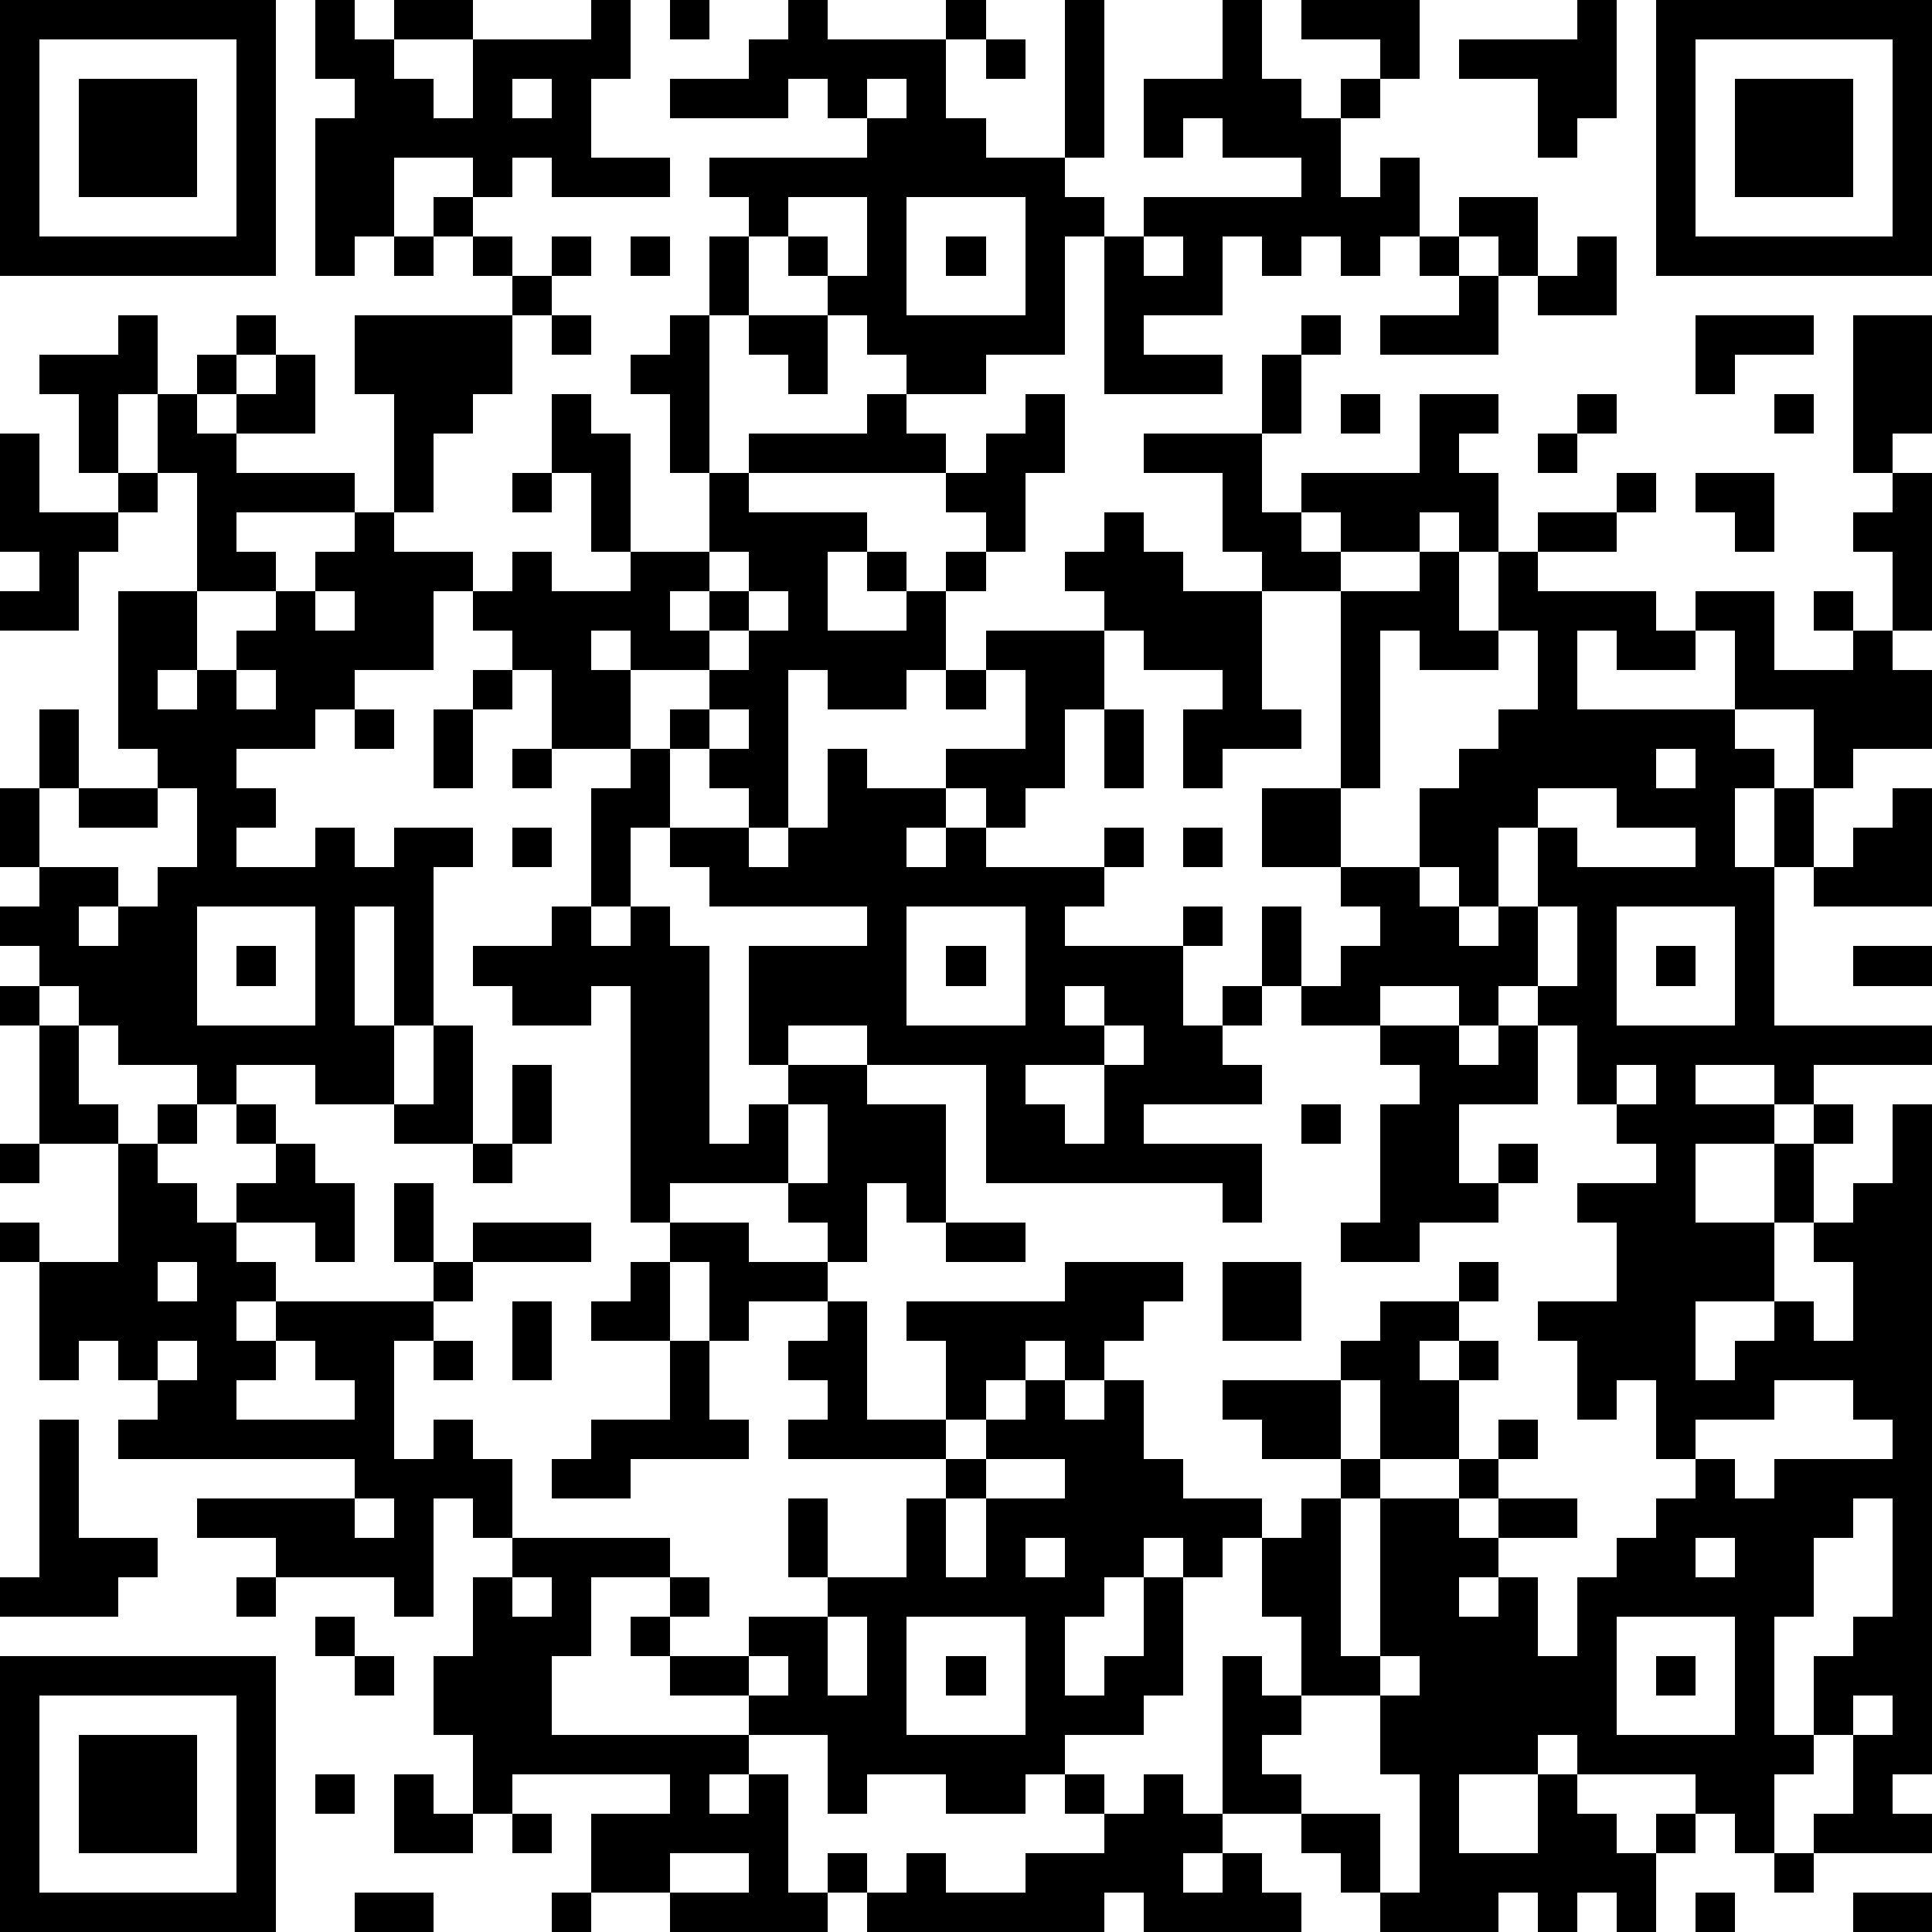
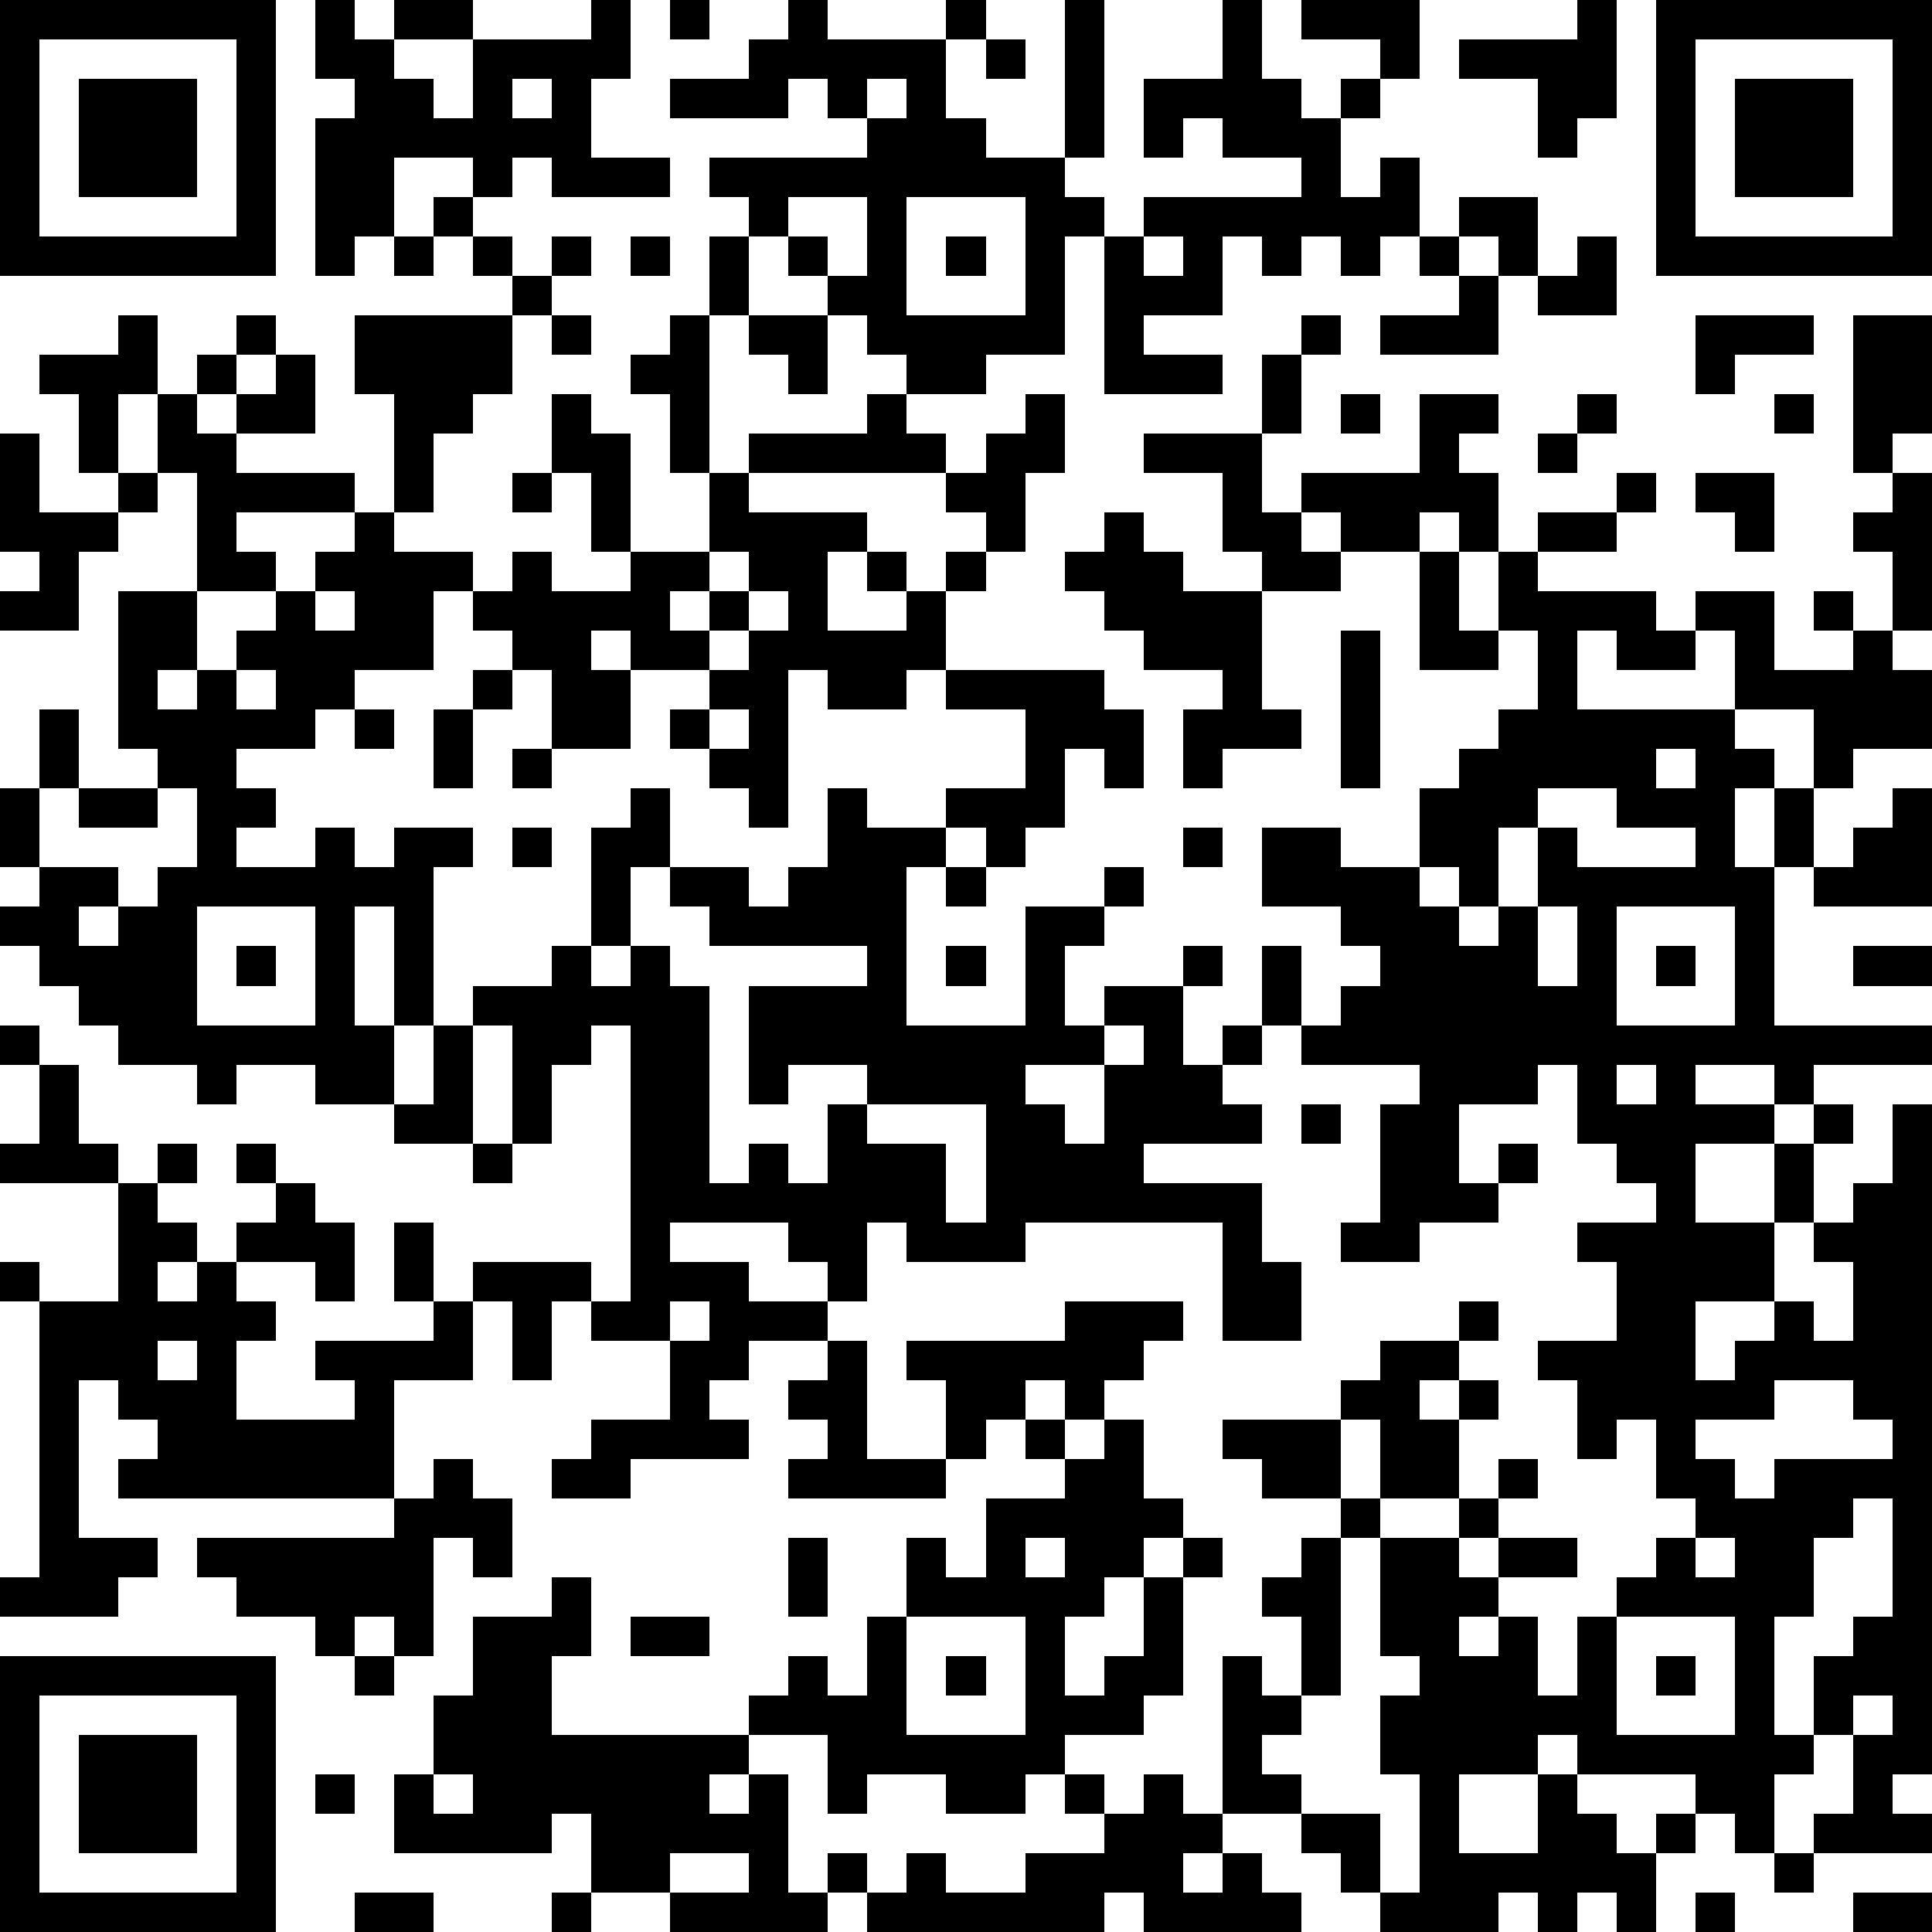
<svg xmlns="http://www.w3.org/2000/svg" version="1.1" width="196" height="196" shape-rendering="crispEdges">
-   <path d="M0 0h7v7h-7zM8 0h1v1h1v-1h2v1h-2v1h1v1h1v-2h3v-1h1v2h-1v2h2v1h-3v-1h-1v1h-1v-1h-2v2h-1v1h-1v-4h1v-1h-1zM17 0h1v1h-1zM20 0h1v1h3v-1h1v1h-1v2h1v1h2v-4h1v4h-1v1h1v1h-1v3h-2v1h-2v-1h-1v-1h-1v-1h-1v-1h-1v-1h-1v-1h4v-1h-1v-1h-1v1h-3v-1h2v-1h1zM31 0h1v2h1v1h1v-1h1v-1h-2v-1h3v2h-1v1h-1v2h1v-1h1v2h-1v1h-1v-1h-1v1h-1v-1h-1v2h-2v1h2v1h-3v-4h1v-1h4v-1h-2v-1h-1v1h-1v-2h2zM40 0h1v3h-1v1h-1v-2h-2v-1h3zM42 0h7v7h-7zM1 1v5h5v-5zM25 1h1v1h-1zM43 1v5h5v-5zM2 2h3v3h-3zM13 2v1h1v-1zM22 2v1h1v-1zM44 2h3v3h-3zM11 5h1v1h-1zM20 5v1h1v1h1v-2zM23 5v3h3v-3zM37 5h2v2h-1v-1h-1zM10 6h1v1h-1zM12 6h1v1h-1zM14 6h1v1h-1zM16 6h1v1h-1zM18 6h1v2h-1zM24 6h1v1h-1zM29 6v1h1v-1zM36 6h1v1h-1zM40 6h1v2h-2v-1h1zM13 7h1v1h-1zM37 7h1v2h-3v-1h2zM3 8h1v2h-1v2h-1v-2h-1v-1h2zM6 8h1v1h-1zM9 8h4v2h-1v1h-1v2h-1v-3h-1zM14 8h1v1h-1zM17 8h1v4h-1v-2h-1v-1h1zM19 8h2v2h-1v-1h-1zM33 8h1v1h-1zM43 8h3v1h-2v1h-1zM47 8h2v3h-1v1h-1zM5 9h1v1h-1zM7 9h1v2h-2v-1h1zM32 9h1v2h-1zM4 10h1v1h1v1h3v1h-3v1h1v1h-2v-3h-1zM14 10h1v1h1v3h-1v-2h-1zM22 10h1v1h1v1h-5v-1h3zM26 10h1v2h-1v2h-1v-1h-1v-1h1v-1h1zM34 10h1v1h-1zM36 10h2v1h-1v1h1v2h-1v-1h-1v1h-2v-1h-1v-1h3zM40 10h1v1h-1zM45 10h1v1h-1zM0 11h1v2h2v-1h1v1h-1v1h-1v2h-2v-1h1v-1h-1zM29 11h3v2h1v1h1v1h-2v-1h-1v-2h-2zM39 11h1v1h-1zM13 12h1v1h-1zM18 12h1v1h3v1h-1v2h2v-1h-1v-1h1v1h1v-1h1v1h-1v2h-1v1h-2v-1h-1v4h-1v-1h-1v-1h-1v-1h1v-1h-2v-1h-1v1h1v2h-2v-2h-1v-1h-1v-1h-1v2h-2v1h-1v1h-2v1h1v1h-1v1h2v-1h1v1h1v-1h2v1h-1v4h-1v-3h-1v3h1v2h-2v-1h-2v1h-1v-1h-2v-1h-1v-1h-1v-1h-1v-1h1v-1h-1v-2h1v-2h1v2h-1v2h2v1h-1v1h1v-1h1v-1h1v-2h-1v-1h-1v-4h2v2h-1v1h1v-1h1v-1h1v-1h1v-1h1v-1h1v1h2v1h1v-1h1v1h2v-1h2zM41 12h1v1h-1zM43 12h2v2h-1v-1h-1zM48 12h1v4h-1v-2h-1v-1h1zM28 13h1v1h1v1h2v3h1v1h-2v1h-1v-2h1v-1h-2v-1h-1v-1h-1v-1h1zM39 13h2v1h-2zM18 14v1h-1v1h1v-1h1v-1zM36 14h1v2h1v-2h1v1h3v1h1v-1h2v2h2v-1h-1v-1h1v1h1v1h1v2h-2v1h-1v-2h-2v-2h-1v1h-2v-1h-1v2h4v1h1v1h-1v2h1v-2h1v2h-1v4h4v1h-3v1h-1v-1h-2v1h2v1h-2v2h2v-2h1v-1h1v1h-1v2h-1v2h-2v2h1v-1h1v-1h1v1h1v-2h-1v-1h1v-1h1v-2h1v17h-1v1h1v1h-3v-1h1v-2h-1v-2h1v-1h1v-3h-1v1h-1v2h-1v3h1v1h-1v2h-1v-1h-1v-1h-3v-1h-1v1h-2v2h2v-2h1v1h1v1h1v-1h1v1h-1v2h-1v-1h-1v1h-1v-1h-1v1h-3v-1h-1v-1h-1v-1h-2v-4h1v1h1v-2h-1v-2h-1v1h-1v-1h-1v1h-1v1h-1v2h1v-1h1v-2h1v3h-1v1h-2v1h-1v1h-2v-1h-2v1h-1v-2h-2v-1h-2v-1h-1v-1h1v-1h-2v2h-1v2h5v1h-1v1h1v-1h1v3h1v-1h1v1h-1v1h-4v-1h-2v-2h2v-1h-4v1h-1v-2h-1v-2h1v-2h1v-1h-1v-1h-1v3h-1v-1h-3v-1h-2v-1h4v-1h-6v-1h1v-1h-1v-1h-1v1h-1v-3h-1v-1h1v1h2v-3h-2v-3h-1v-1h1v1h1v2h1v1h1v-1h1v1h-1v1h1v1h1v-1h1v-1h-1v-1h1v1h1v1h1v2h-1v-1h-2v1h1v1h-1v1h1v-1h4v-1h-1v-2h1v2h1v-1h3v1h-3v1h-1v1h-1v3h1v-1h1v1h1v2h4v1h1v1h-1v1h2v-1h2v-1h-1v-2h1v2h2v-2h1v-1h-4v-1h1v-1h-1v-1h1v-1h-2v1h-1v-2h-1v-1h-1v-6h-1v1h-2v-1h-1v-1h2v-1h1v-3h1v-1h1v2h-1v2h-1v1h1v-1h1v1h1v5h1v-1h1v-1h-1v-3h3v-1h-4v-1h-1v-1h2v1h1v-1h1v-2h1v1h2v-1h2v-2h-1v-1h3v2h-1v2h-1v1h-1v-1h-1v1h-1v1h1v-1h1v1h3v-1h1v1h-1v1h-1v1h3v-1h1v1h-1v2h1v-1h1v-2h1v2h-1v1h-1v1h1v1h-3v1h3v2h-1v-1h-6v-3h-3v-1h-2v1h2v1h2v3h-1v-1h-1v2h-1v-1h-1v-1h-3v1h2v1h2v1h1v3h2v-2h-1v-1h4v-1h3v1h-1v1h-1v1h-1v-1h-1v1h-1v1h-1v1h1v-1h1v-1h1v1h1v-1h1v2h1v1h2v1h1v-1h1v-1h-2v-1h-1v-1h3v-1h1v-1h2v-1h1v1h-1v1h-1v1h1v-1h1v1h-1v2h-2v-2h-1v2h1v1h-1v4h1v-4h2v-1h1v-1h1v1h-1v1h-1v1h1v-1h2v1h-2v1h-1v1h1v-1h1v2h1v-2h1v-1h1v-1h1v-1h-1v-2h-1v1h-1v-2h-1v-1h2v-2h-1v-1h2v-1h-1v-1h-1v-2h-1v-1h-1v1h-1v-1h-2v1h-2v-1h1v-1h1v-1h-1v-1h-2v-2h2v-5h2zM8 15v1h1v-1zM19 15v1h-1v1h1v-1h1v-1zM35 16v4h-1v2h2v-2h1v-1h1v-1h1v-2h-1v1h-2v-1zM6 17v1h1v-1zM12 17h1v1h-1zM24 17h1v1h-1zM9 18h1v1h-1zM11 18h1v2h-1zM18 18v1h1v-1zM28 18h1v2h-1zM13 19h1v1h-1zM42 19v1h1v-1zM2 20h2v1h-2zM39 20v1h-1v2h-1v-1h-1v1h1v1h1v-1h1v-2h1v1h3v-1h-2v-1zM48 20h1v3h-3v-1h1v-1h1zM13 21h1v1h-1zM30 21h1v1h-1zM5 23v3h3v-3zM23 23v3h3v-3zM39 23v2h1v-2zM41 23v3h3v-3zM6 24h1v1h-1zM24 24h1v1h-1zM42 24h1v1h-1zM47 24h2v1h-2zM27 25v1h1v-1zM11 26h1v3h-2v-1h1zM28 26v1h-2v1h1v1h1v-2h1v-1zM35 26h2v1h1v-1h1v2h-2v2h1v-1h1v1h-1v1h-2v1h-2v-1h1v-3h1v-1h-1zM13 27h1v2h-1zM41 27v1h1v-1zM20 28v2h1v-2zM33 28h1v1h-1zM0 29h1v1h-1zM12 29h1v1h-1zM24 31h2v1h-2zM4 32v1h1v-1zM16 32h1v2h-2v-1h1zM31 32h2v2h-2zM13 33h1v2h-1zM4 34v1h1v-1zM7 34v1h-1v1h3v-1h-1v-1zM11 34h1v1h-1zM17 34h1v2h1v1h-3v1h-2v-1h1v-1h2zM45 35v1h-2v1h1v1h1v-1h3v-1h-1v-1zM1 36h1v3h2v1h-1v1h-3v-1h1zM25 37v1h-1v2h1v-2h2v-1zM9 38v1h1v-1zM26 39v1h1v-1zM43 39v1h1v-1zM6 40h1v1h-1zM13 40v1h1v-1zM8 41h1v1h-1zM21 41v2h1v-2zM23 41v3h3v-3zM41 41v3h3v-3zM0 42h7v7h-7zM9 42h1v1h-1zM19 42v1h1v-1zM24 42h1v1h-1zM35 42v1h-2v1h-1v1h1v1h2v2h1v-3h-1v-2h1v-1zM42 42h1v1h-1zM1 43v5h5v-5zM47 43v1h1v-1zM2 44h3v3h-3zM8 45h1v1h-1zM10 45h1v1h1v1h-2zM27 45h1v1h-1zM29 45h1v1h1v1h-1v1h1v-1h1v1h1v1h-4v-1h-1v1h-6v-1h1v-1h1v1h2v-1h2v-1h1zM13 46h1v1h-1zM17 47v1h2v-1zM45 47h1v1h-1zM9 48h2v1h-2zM14 48h1v1h-1zM43 48h1v1h-1zM47 48h2v1h-2z" style="fill:#000" transform="translate(0,0) scale(4)" />
+   <path d="M0 0h7v7h-7zM8 0h1v1h1v-1h2v1h-2v1h1v1h1v-2h3v-1h1v2h-1v2h2v1h-3v-1h-1v1h-1v-1h-2v2h-1v1h-1v-4h1v-1h-1zM17 0h1v1h-1zM20 0h1v1h3v-1h1v1h-1v2h1v1h2v-4h1v4h-1v1h1v1h-1v3h-2v1h-2v-1h-1v-1h-1v-1h-1v-1h-1v-1h-1v-1h4v-1h-1v-1h-1v1h-3v-1h2v-1h1zM31 0h1v2h1v1h1v-1h1v-1h-2v-1h3v2h-1v1h-1v2h1v-1h1v2h-1v1h-1v-1h-1v1h-1v-1h-1v2h-2v1h2v1h-3v-4h1v-1h4v-1h-2v-1h-1v1h-1v-2h2zM40 0h1v3h-1v1h-1v-2h-2v-1h3zM42 0h7v7h-7zM1 1v5h5v-5zM25 1h1v1h-1zM43 1v5h5v-5zM2 2h3v3h-3zM13 2v1h1v-1zM22 2v1h1v-1zM44 2h3v3h-3zM11 5h1v1h-1zM20 5v1h1v1h1v-2zM23 5v3h3v-3zM37 5h2v2h-1v-1h-1zM10 6h1v1h-1zM12 6h1v1h-1zM14 6h1v1h-1zM16 6h1v1h-1zM18 6h1v2h-1zM24 6h1v1h-1zM29 6v1h1v-1zM36 6h1v1h-1zM40 6h1v2h-2v-1h1zM13 7h1v1h-1zM37 7h1v2h-3v-1h2zM3 8h1v2h-1v2h-1v-2h-1v-1h2zM6 8h1v1h-1zM9 8h4v2h-1v1h-1v2h-1v-3h-1zM14 8h1v1h-1zM17 8h1v4h-1v-2h-1v-1h1zM19 8h2v2h-1v-1h-1zM33 8h1v1h-1zM43 8h3v1h-2v1h-1zM47 8h2v3h-1v1h-1zM5 9h1v1h-1zM7 9h1v2h-2v-1h1zM32 9h1v2h-1zM4 10h1v1h1v1h3v1h-3v1h1v1h-2v-3h-1zM14 10h1v1h1v3h-1v-2h-1zM22 10h1v1h1v1h-5v-1h3zM26 10h1v2h-1v2h-1v-1h-1v-1h1v-1h1zM34 10h1v1h-1zM36 10h2v1h-1v1h1v2h-1v-1h-1v1h-2v-1h-1v-1h3zM40 10h1v1h-1zM45 10h1v1h-1zM0 11h1v2h2v-1h1v1h-1v1h-1v2h-2v-1h1v-1h-1zM29 11h3v2h1v1h1v1h-2v-1h-1v-2h-2zM39 11h1v1h-1zM13 12h1v1h-1zM18 12h1v1h3v1h-1v2h2v-1h-1v-1h1v1h1v-1h1v1h-1v2h-1v1h-2v-1h-1v4h-1v-1h-1v-1h-1v-1h1v-1h-2v-1h-1v1h1v2h-2v-2h-1v-1h-1v-1h-1v2h-2v1h-1v1h-2v1h1v1h-1v1h2v-1h1v1h1v-1h2v1h-1v4h-1v-3h-1v3h1v2h-2v-1h-2v1h-1v-1h-2v-1h-1v-1h-1v-1h-1v-1h1v-1h-1v-2h1v-2h1v2h-1v2h2v1h-1v1h1v-1h1v-1h1v-2h-1v-1h-1v-4h2v2h-1v1h1v-1h1v-1h1v-1h1v-1h1v-1h1v1h2v1h1v-1h1v1h2v-1h2zM41 12h1v1h-1zM43 12h2v2h-1v-1h-1zM48 12h1v4h-1v-2h-1v-1h1zM28 13h1v1h1v1h2v3h1v1h-2v1h-1v-2h1v-1h-2v-1h-1v-1h-1v-1h1zM39 13h2v1h-2zM18 14v1h-1v1h1v-1h1v-1zM36 14h1v2h1v-2h1v1h3v1h1v-1h2v2h2v-1h-1v-1h1v1h1v1h1v2h-2v1h-1v-2h-2v-2h-1v1h-2v-1h-1v2h4v1h1v1h-1v2h1v-2h1v2h-1v4h4v1h-3v1h-1v-1h-2v1h2v1h-2v2h2v-2h1v-1h1v1h-1v2h-1v2h-2v2h1v-1h1v-1h1v1h1v-2h-1v-1h1v-1h1v-2h1v17h-1v1h1v1h-3v-1h1v-2h-1v-2h1v-1h1v-3h-1v1h-1v2h-1v3h1v1h-1v2h-1v-1h-1v-1h-3v-1h-1v1h-2v2h2v-2h1v1h1v1h1v-1h1v1h-1v2h-1v-1h-1v1h-1v-1h-1v1h-3v-1h-1v-1h-1v-1h-2v-4h1v1h1v-2h-1v-2h-1v1h-1v-1h-1v1h-1v1h-1v2h1v-1h1v-2h1v3h-1v1h-2v1h-1v1h-2v-1h-2v1h-1v-2h-2v-1h-2v-1h-1v-1h1v-1h-2v2h-1v2h5v1h-1v1h1v-1h1v3h1v-1h1v1h-1v1h-4v-1h-2v-2h2h-4v1h-1v-2h-1v-2h1v-2h1v-1h-1v-1h-1v3h-1v-1h-3v-1h-2v-1h4v-1h-6v-1h1v-1h-1v-1h-1v1h-1v-3h-1v-1h1v1h2v-3h-2v-3h-1v-1h1v1h1v2h1v1h1v-1h1v1h-1v1h1v1h1v-1h1v-1h-1v-1h1v1h1v1h1v2h-1v-1h-2v1h1v1h-1v1h1v-1h4v-1h-1v-2h1v2h1v-1h3v1h-3v1h-1v1h-1v3h1v-1h1v1h1v2h4v1h1v1h-1v1h2v-1h2v-1h-1v-2h1v2h2v-2h1v-1h-4v-1h1v-1h-1v-1h1v-1h-2v1h-1v-2h-1v-1h-1v-6h-1v1h-2v-1h-1v-1h2v-1h1v-3h1v-1h1v2h-1v2h-1v1h1v-1h1v1h1v5h1v-1h1v-1h-1v-3h3v-1h-4v-1h-1v-1h2v1h1v-1h1v-2h1v1h2v-1h2v-2h-1v-1h3v2h-1v2h-1v1h-1v-1h-1v1h-1v1h1v-1h1v1h3v-1h1v1h-1v1h-1v1h3v-1h1v1h-1v2h1v-1h1v-2h1v2h-1v1h-1v1h1v1h-3v1h3v2h-1v-1h-6v-3h-3v-1h-2v1h2v1h2v3h-1v-1h-1v2h-1v-1h-1v-1h-3v1h2v1h2v1h1v3h2v-2h-1v-1h4v-1h3v1h-1v1h-1v1h-1v-1h-1v1h-1v1h-1v1h1v-1h1v-1h1v1h1v-1h1v2h1v1h2v1h1v-1h1v-1h-2v-1h-1v-1h3v-1h1v-1h2v-1h1v1h-1v1h-1v1h1v-1h1v1h-1v2h-2v-2h-1v2h1v1h-1v4h1v-4h2v-1h1v-1h1v1h-1v1h-1v1h1v-1h2v1h-2v1h-1v1h1v-1h1v2h1v-2h1v-1h1v-1h1v-1h-1v-2h-1v1h-1v-2h-1v-1h2v-2h-1v-1h2v-1h-1v-1h-1v-2h-1v-1h-1v1h-1v-1h-2v1h-2v-1h1v-1h1v-1h-1v-1h-2v-2h2v-5h2zM8 15v1h1v-1zM19 15v1h-1v1h1v-1h1v-1zM35 16v4h-1v2h2v-2h1v-1h1v-1h1v-2h-1v1h-2v-1zM6 17v1h1v-1zM12 17h1v1h-1zM24 17h1v1h-1zM9 18h1v1h-1zM11 18h1v2h-1zM18 18v1h1v-1zM28 18h1v2h-1zM13 19h1v1h-1zM42 19v1h1v-1zM2 20h2v1h-2zM39 20v1h-1v2h-1v-1h-1v1h1v1h1v-1h1v-2h1v1h3v-1h-2v-1zM48 20h1v3h-3v-1h1v-1h1zM13 21h1v1h-1zM30 21h1v1h-1zM5 23v3h3v-3zM23 23v3h3v-3zM39 23v2h1v-2zM41 23v3h3v-3zM6 24h1v1h-1zM24 24h1v1h-1zM42 24h1v1h-1zM47 24h2v1h-2zM27 25v1h1v-1zM11 26h1v3h-2v-1h1zM28 26v1h-2v1h1v1h1v-2h1v-1zM35 26h2v1h1v-1h1v2h-2v2h1v-1h1v1h-1v1h-2v1h-2v-1h1v-3h1v-1h-1zM13 27h1v2h-1zM41 27v1h1v-1zM20 28v2h1v-2zM33 28h1v1h-1zM0 29h1v1h-1zM12 29h1v1h-1zM24 31h2v1h-2zM4 32v1h1v-1zM16 32h1v2h-2v-1h1zM31 32h2v2h-2zM13 33h1v2h-1zM4 34v1h1v-1zM7 34v1h-1v1h3v-1h-1v-1zM11 34h1v1h-1zM17 34h1v2h1v1h-3v1h-2v-1h1v-1h2zM45 35v1h-2v1h1v1h1v-1h3v-1h-1v-1zM1 36h1v3h2v1h-1v1h-3v-1h1zM25 37v1h-1v2h1v-2h2v-1zM9 38v1h1v-1zM26 39v1h1v-1zM43 39v1h1v-1zM6 40h1v1h-1zM13 40v1h1v-1zM8 41h1v1h-1zM21 41v2h1v-2zM23 41v3h3v-3zM41 41v3h3v-3zM0 42h7v7h-7zM9 42h1v1h-1zM19 42v1h1v-1zM24 42h1v1h-1zM35 42v1h-2v1h-1v1h1v1h2v2h1v-3h-1v-2h1v-1zM42 42h1v1h-1zM1 43v5h5v-5zM47 43v1h1v-1zM2 44h3v3h-3zM8 45h1v1h-1zM10 45h1v1h1v1h-2zM27 45h1v1h-1zM29 45h1v1h1v1h-1v1h1v-1h1v1h1v1h-4v-1h-1v1h-6v-1h1v-1h1v1h2v-1h2v-1h1zM13 46h1v1h-1zM17 47v1h2v-1zM45 47h1v1h-1zM9 48h2v1h-2zM14 48h1v1h-1zM43 48h1v1h-1zM47 48h2v1h-2z" style="fill:#000" transform="translate(0,0) scale(4)" />
</svg>